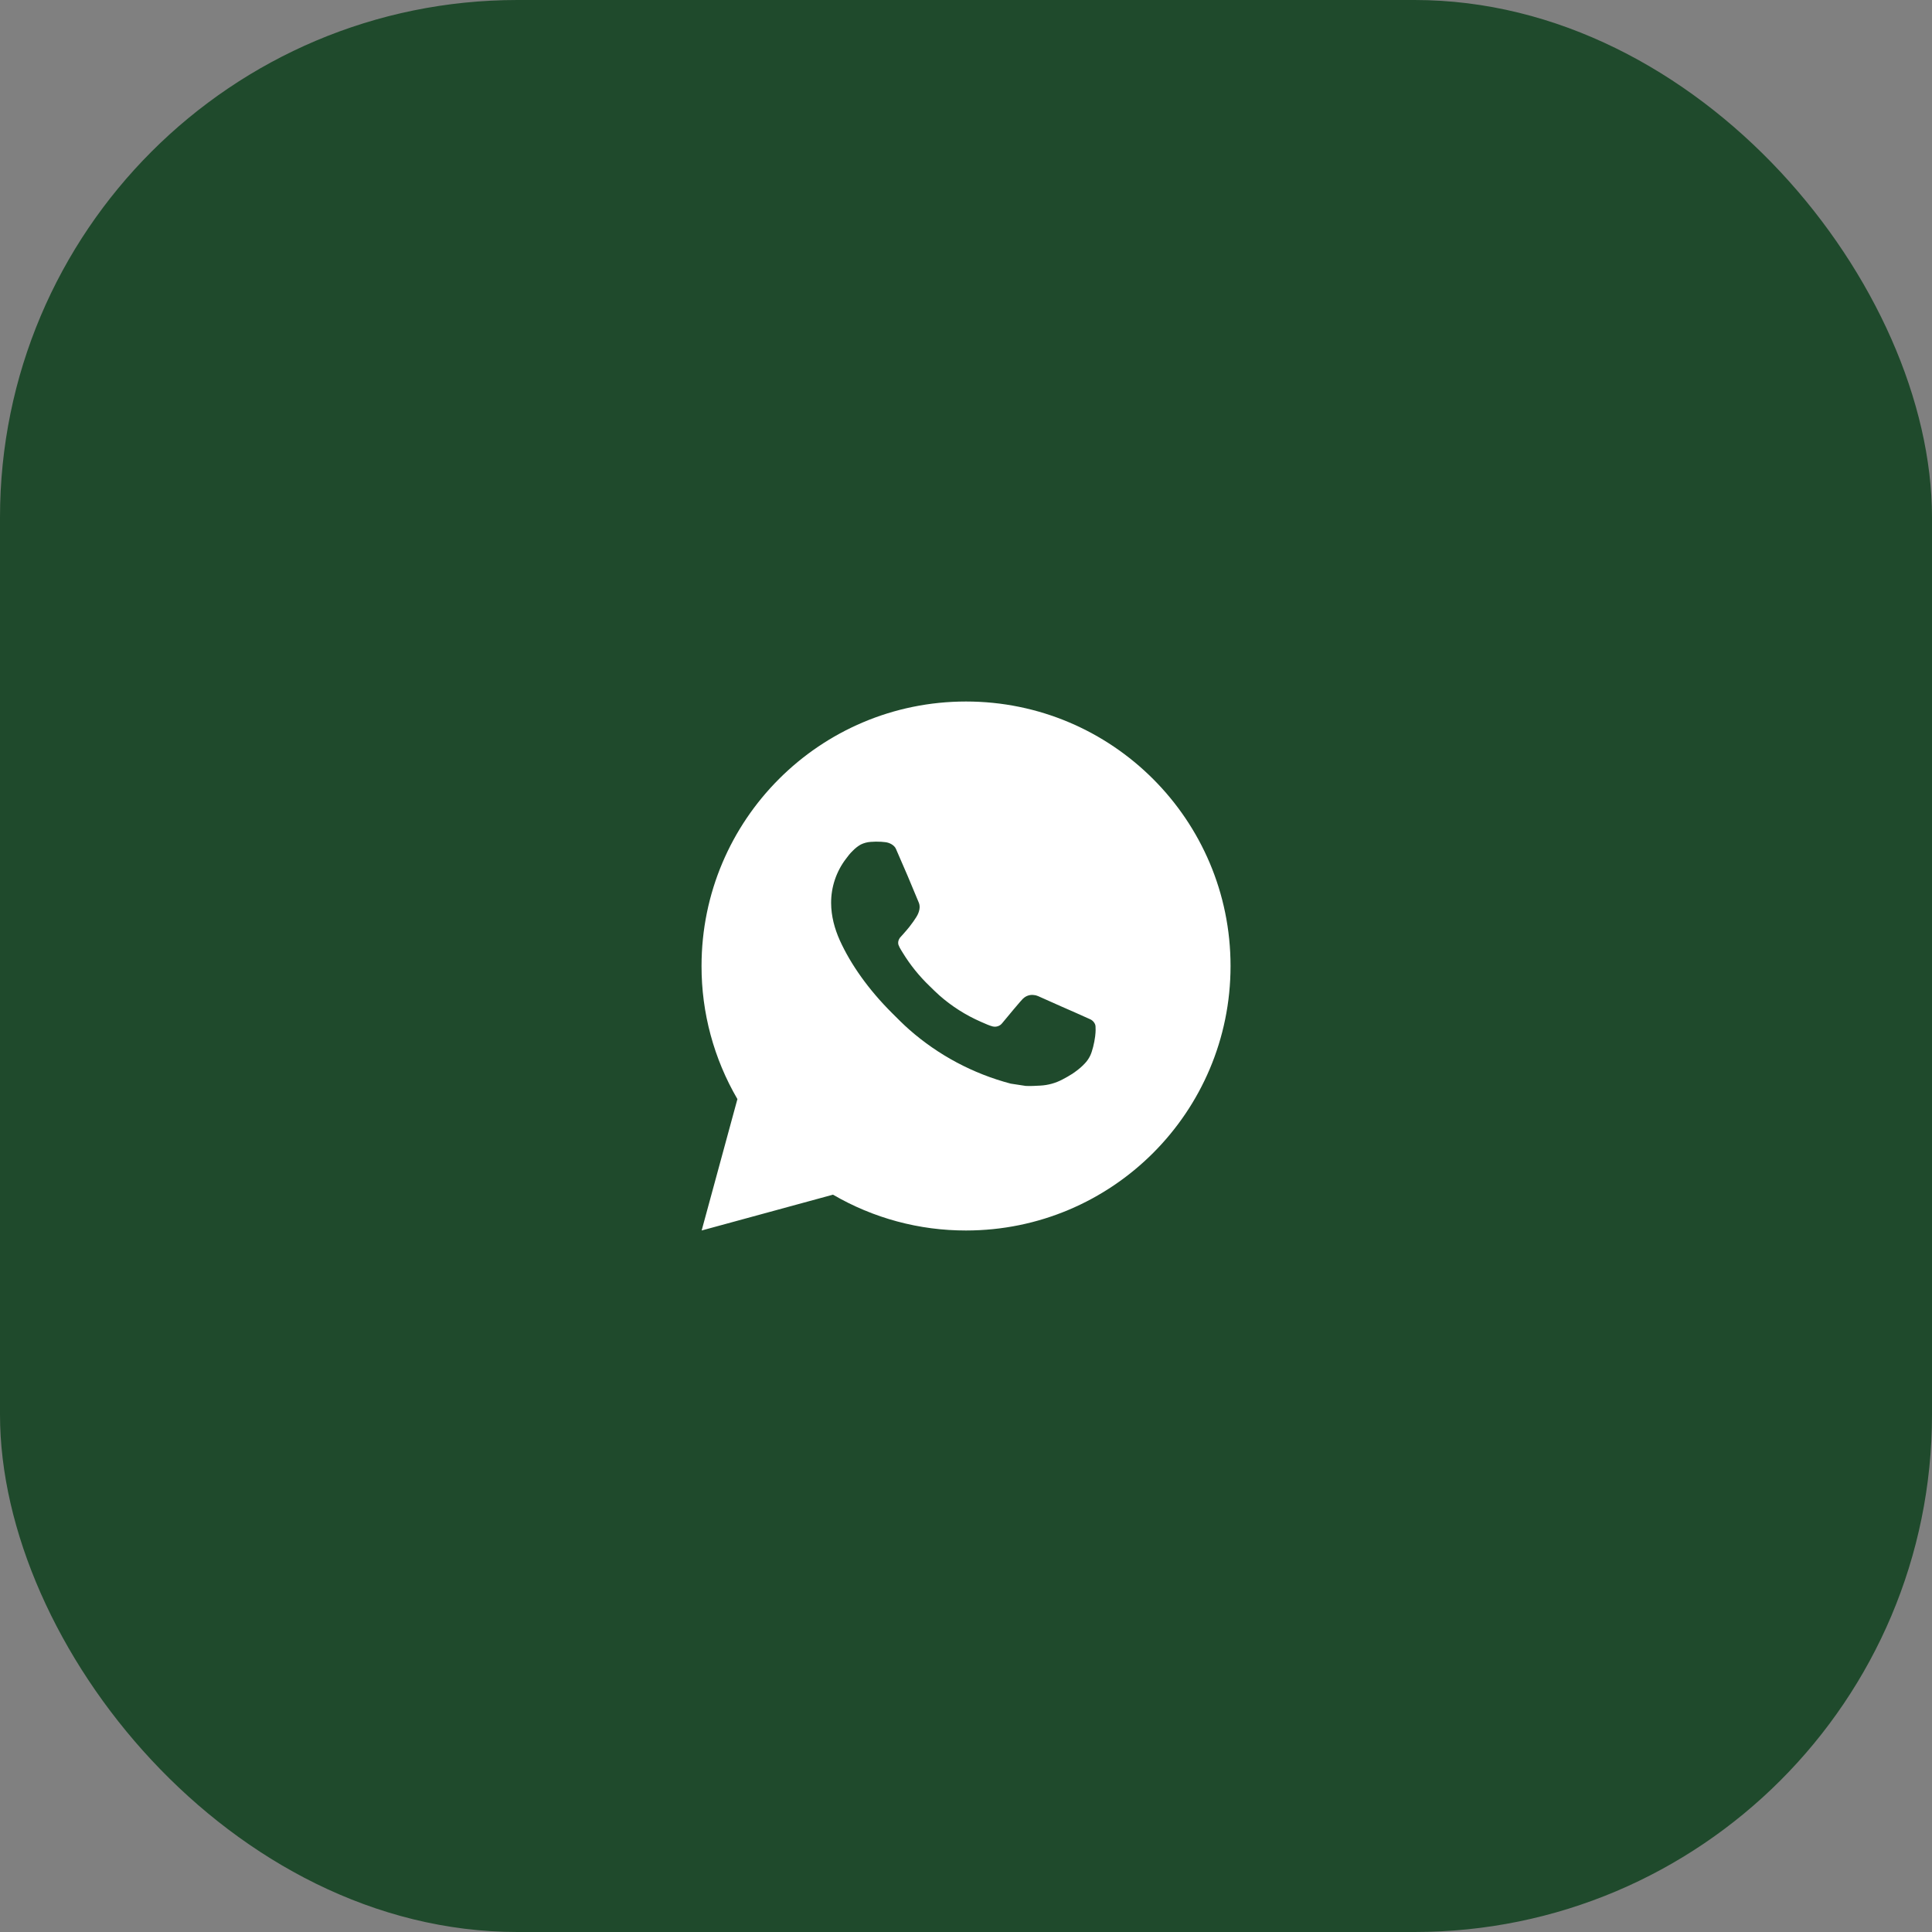
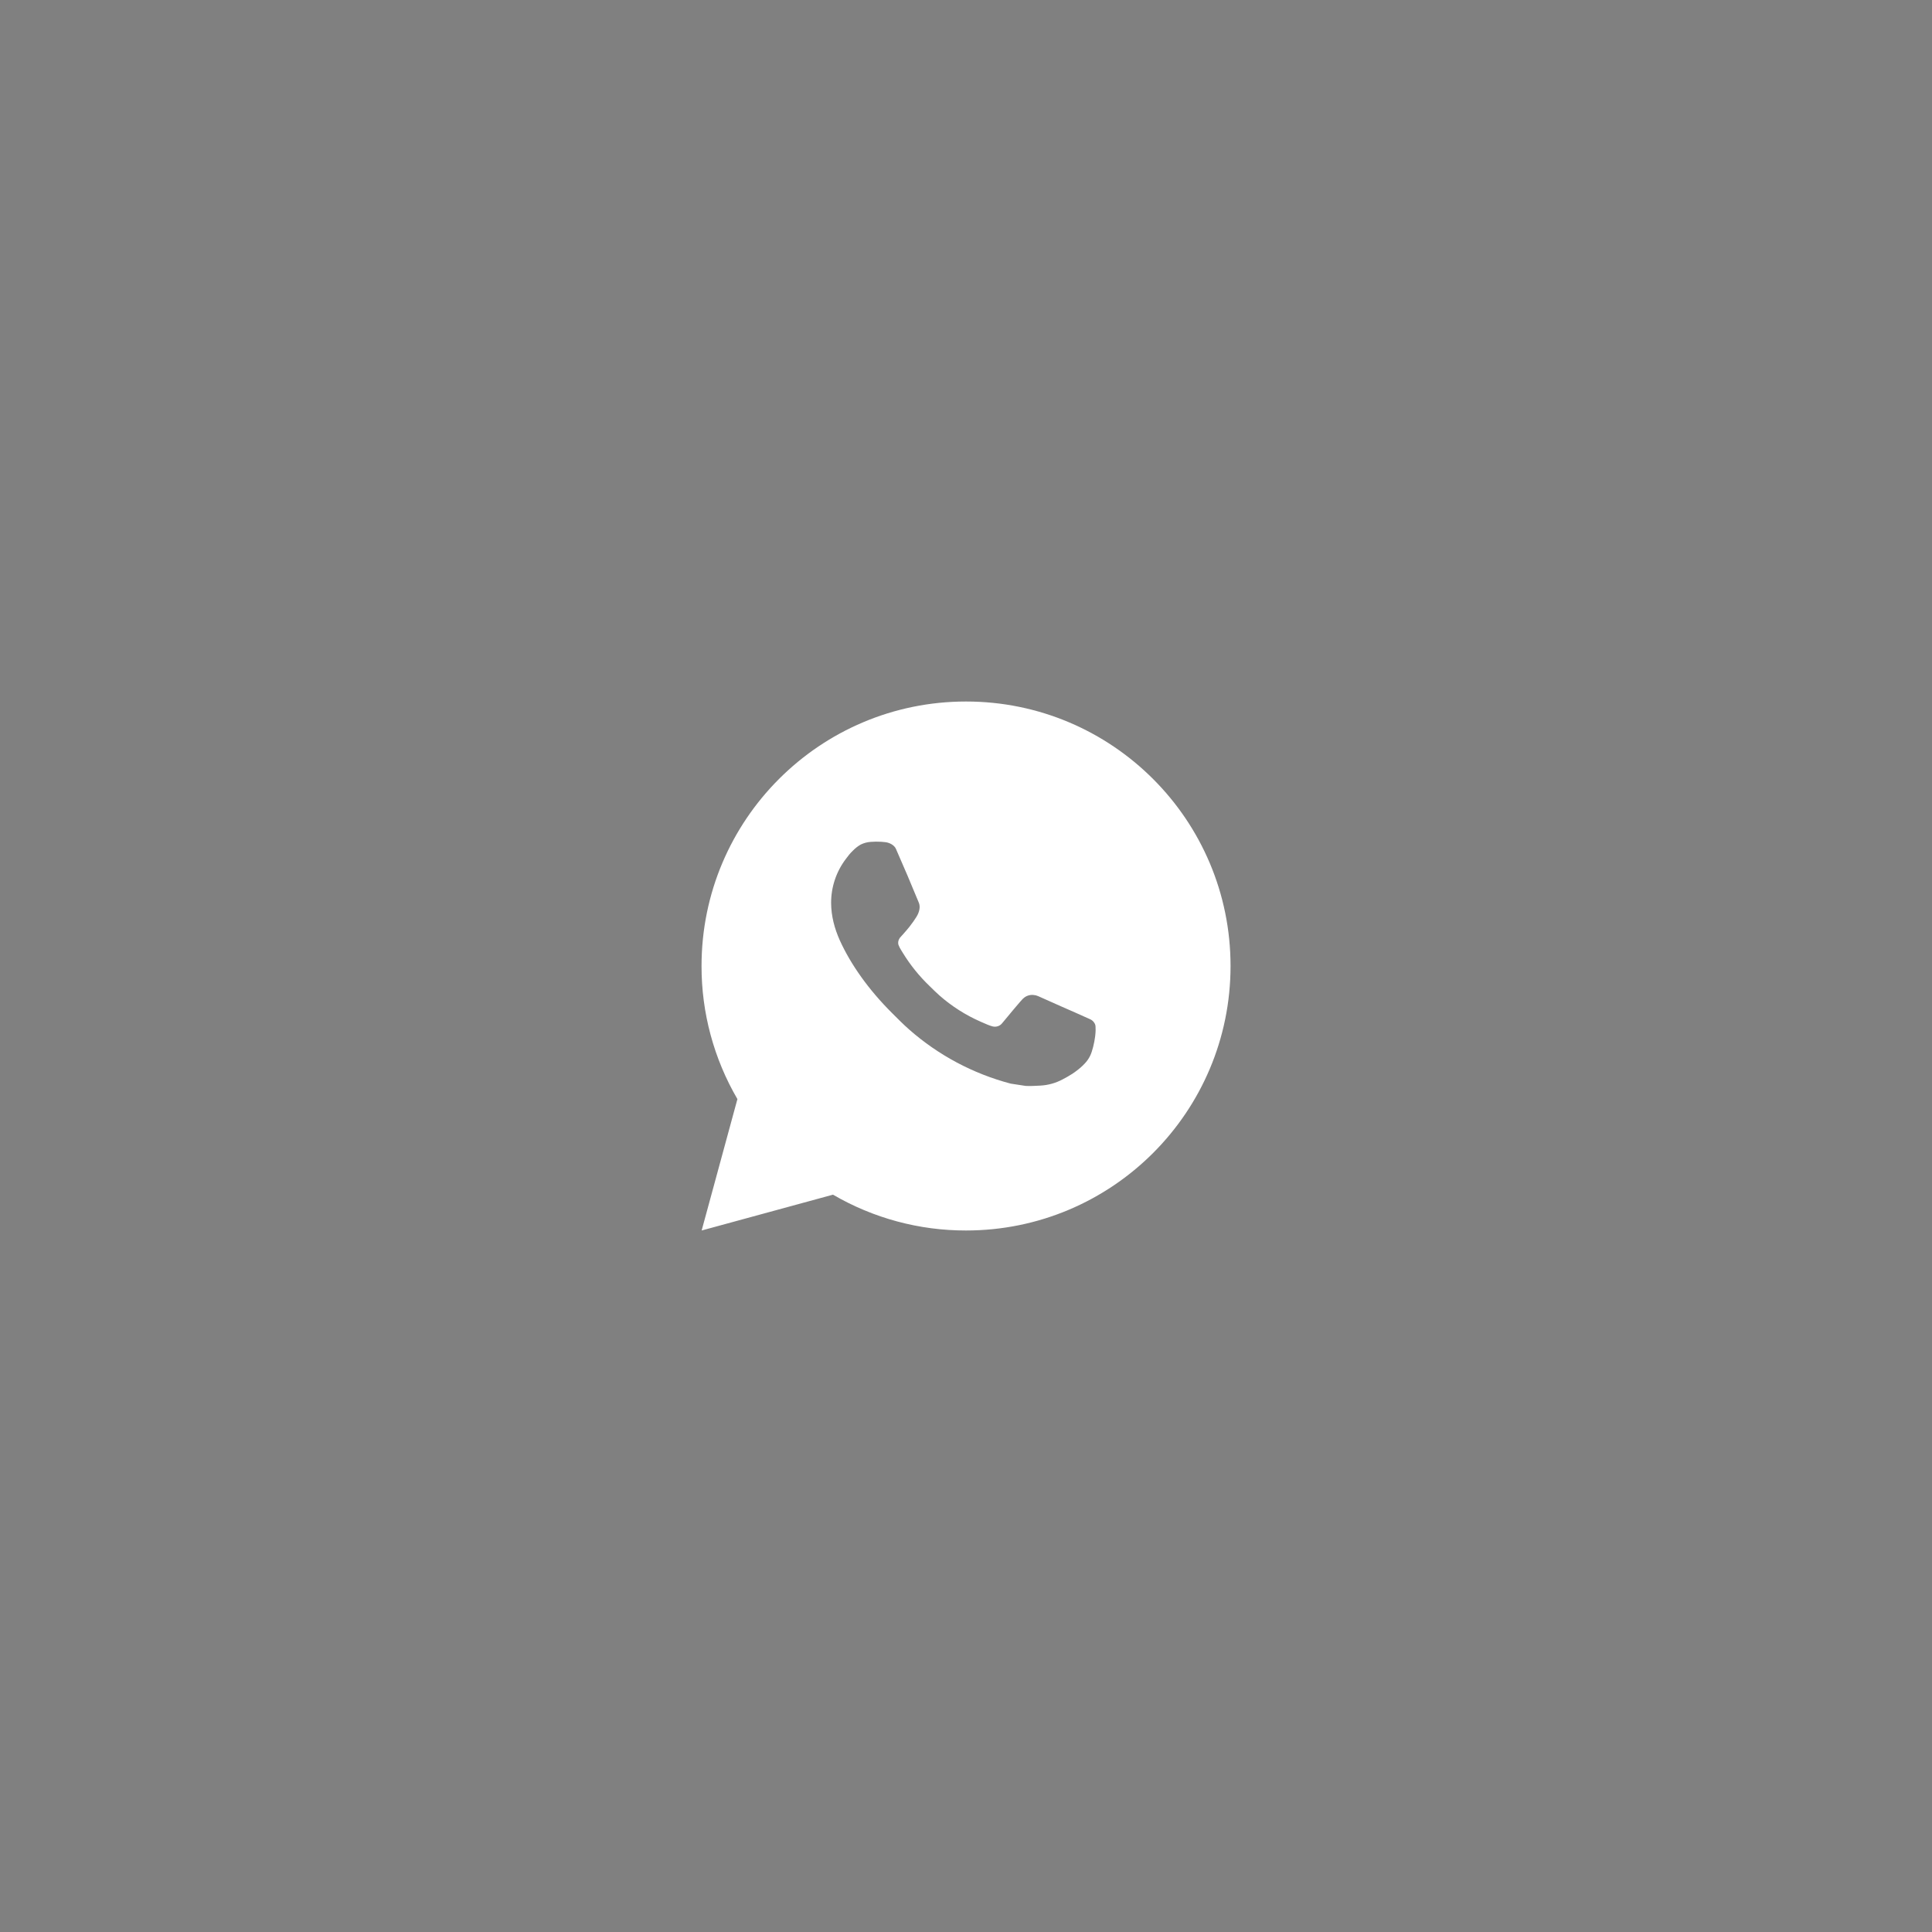
<svg xmlns="http://www.w3.org/2000/svg" width="70" height="70" viewBox="0 0 70 70" fill="none">
  <rect x="0" y="0" width="70" height="70" fill="#808080" stroke="none" />
-   <rect width="70" height="70" rx="18.75" fill="#1F4A2C" />
  <path d="M35.001 25.417C40.294 25.417 44.585 29.707 44.585 35C44.585 40.293 40.294 44.583 35.001 44.583C33.308 44.586 31.644 44.138 30.181 43.285L25.422 44.583L26.718 39.822C25.864 38.359 25.415 36.694 25.418 35C25.418 29.707 29.708 25.417 35.001 25.417ZM31.735 30.496L31.544 30.503C31.42 30.512 31.299 30.544 31.187 30.599C31.083 30.658 30.988 30.732 30.905 30.818C30.79 30.926 30.725 31.02 30.655 31.111C30.301 31.572 30.11 32.138 30.113 32.719C30.115 33.189 30.237 33.646 30.429 34.073C30.821 34.938 31.466 35.853 32.317 36.701C32.522 36.905 32.723 37.11 32.94 37.301C33.997 38.232 35.258 38.903 36.62 39.262L37.164 39.345C37.342 39.355 37.519 39.341 37.697 39.333C37.976 39.318 38.249 39.242 38.495 39.111C38.621 39.046 38.743 38.976 38.862 38.9C38.862 38.9 38.903 38.873 38.982 38.814C39.112 38.718 39.191 38.65 39.298 38.538C39.379 38.455 39.446 38.359 39.5 38.249C39.575 38.093 39.649 37.794 39.68 37.546C39.703 37.356 39.696 37.253 39.693 37.189C39.69 37.086 39.604 36.98 39.511 36.935L38.953 36.685C38.953 36.685 38.12 36.322 37.61 36.09C37.556 36.066 37.499 36.053 37.441 36.05C37.376 36.043 37.309 36.051 37.247 36.072C37.184 36.093 37.127 36.127 37.079 36.172C37.074 36.17 37.01 36.225 36.317 37.064C36.277 37.118 36.223 37.158 36.16 37.18C36.097 37.202 36.029 37.205 35.964 37.189C35.902 37.172 35.841 37.151 35.781 37.126C35.663 37.076 35.621 37.056 35.54 37.022C34.99 36.782 34.48 36.458 34.031 36.061C33.91 35.955 33.798 35.84 33.683 35.729C33.306 35.368 32.977 34.96 32.705 34.514L32.649 34.423C32.609 34.361 32.576 34.296 32.551 34.227C32.514 34.086 32.609 33.973 32.609 33.973C32.609 33.973 32.842 33.718 32.95 33.58C33.056 33.446 33.145 33.315 33.203 33.222C33.316 33.04 33.351 32.853 33.292 32.709C33.023 32.053 32.746 31.401 32.46 30.753C32.403 30.624 32.236 30.532 32.083 30.514C32.031 30.508 31.98 30.503 31.928 30.499C31.799 30.491 31.67 30.493 31.542 30.503L31.735 30.496Z" fill="white" />
</svg>